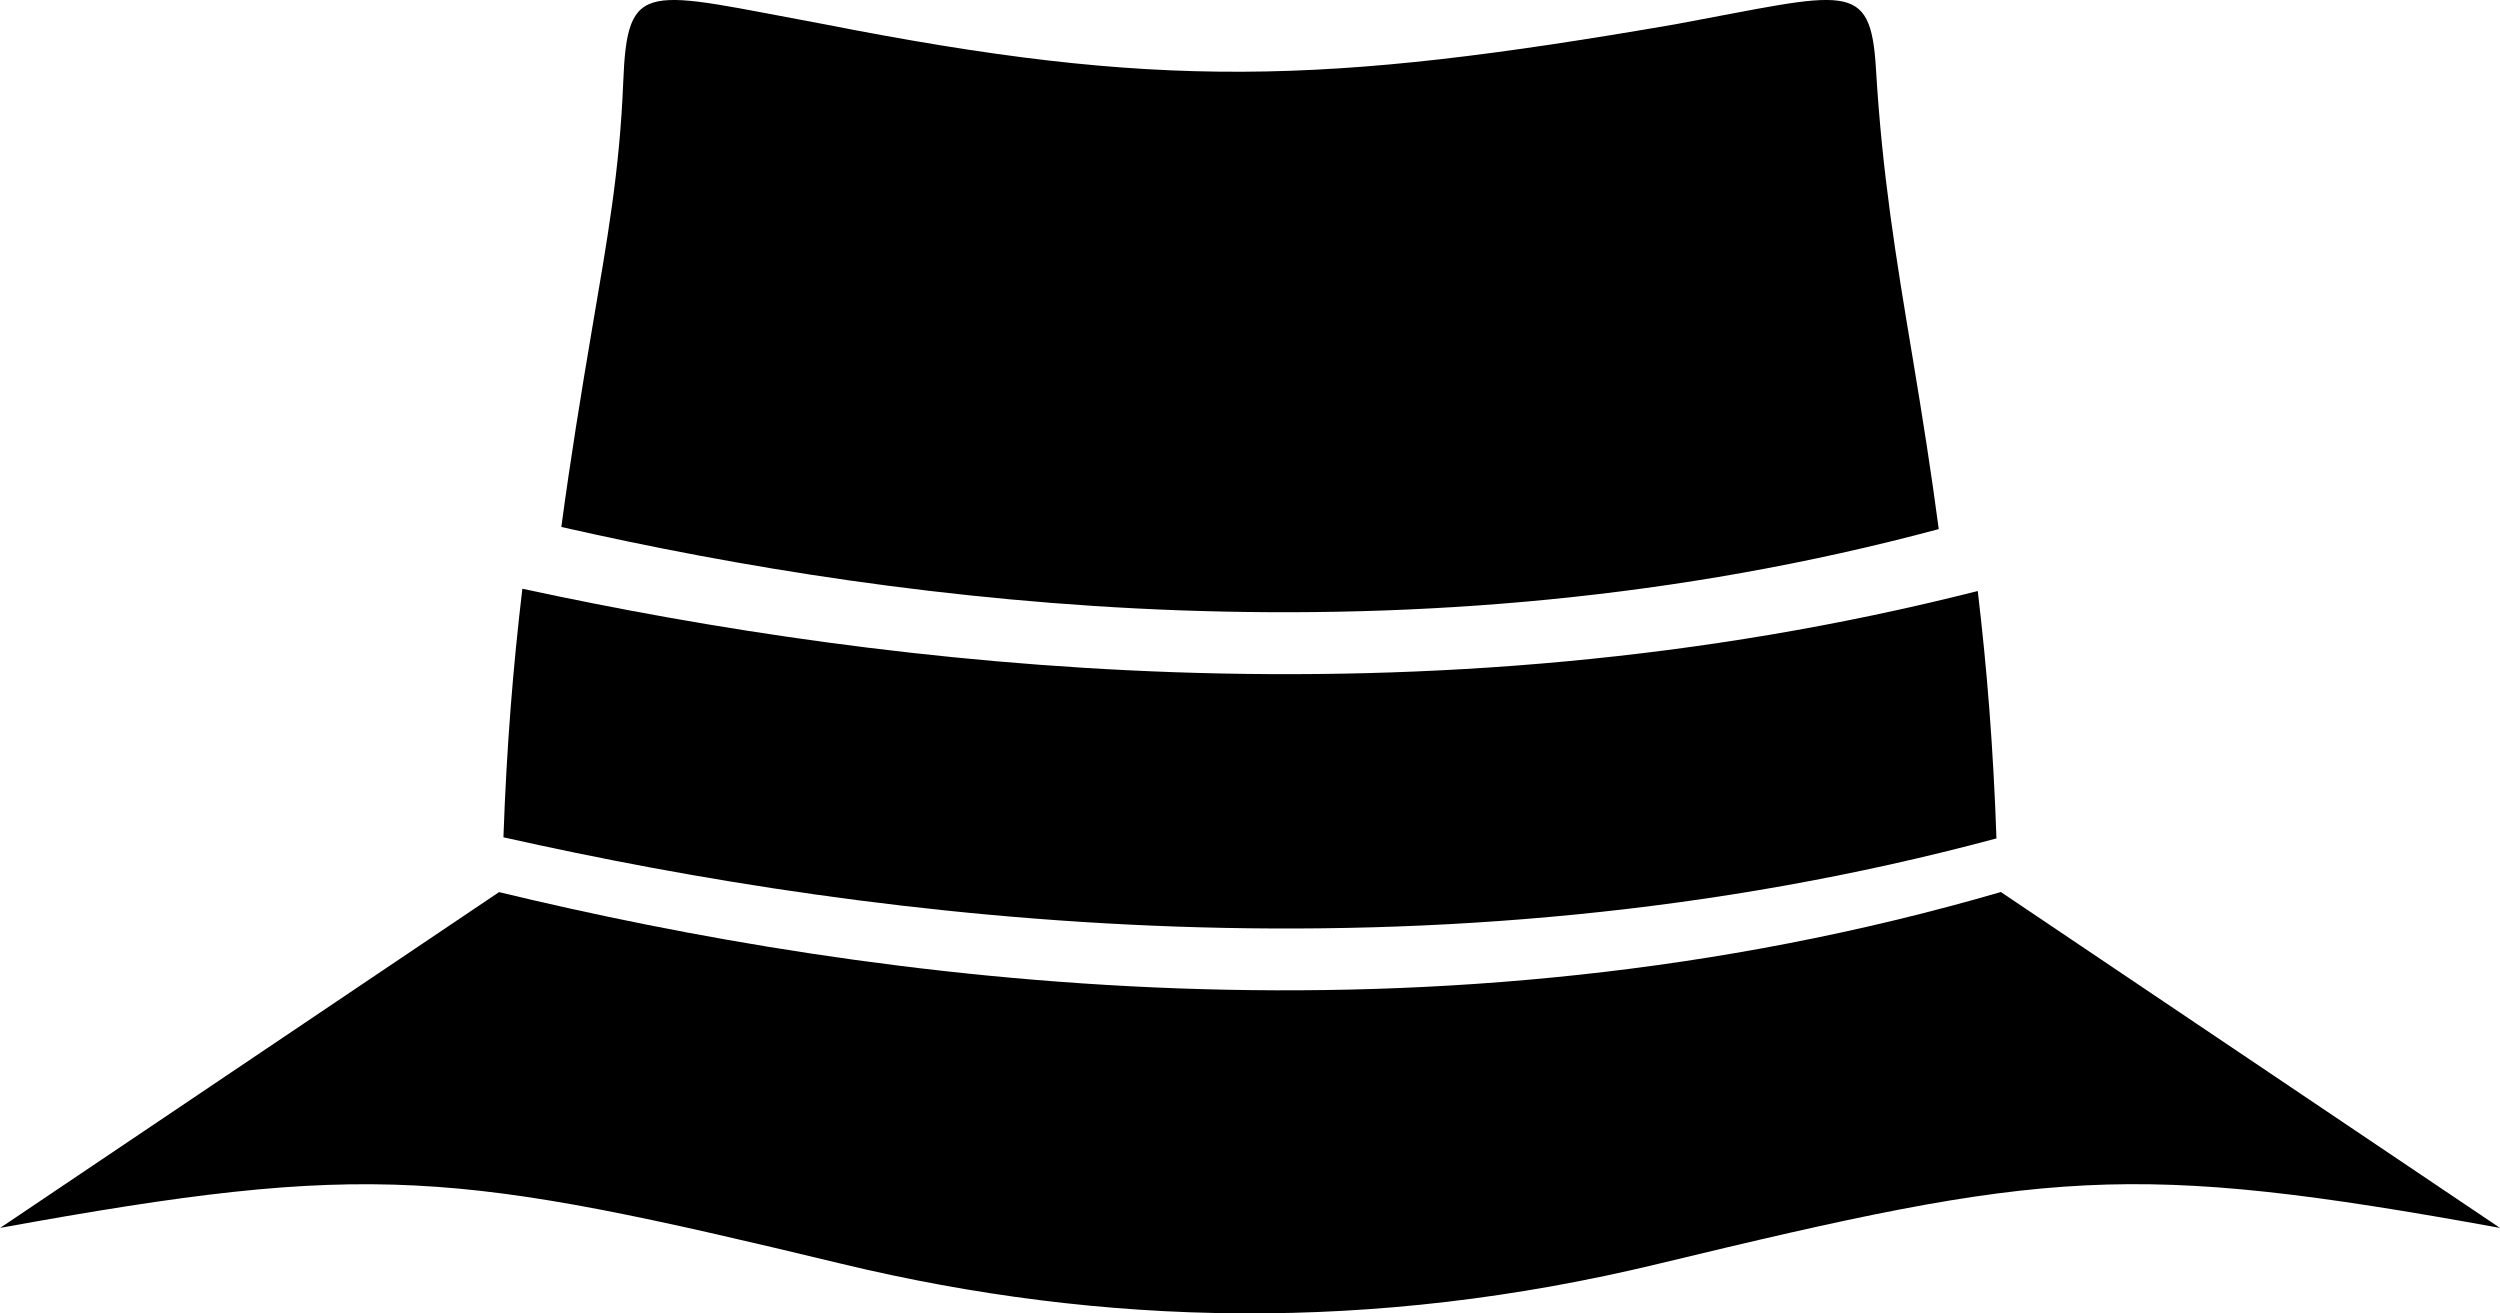
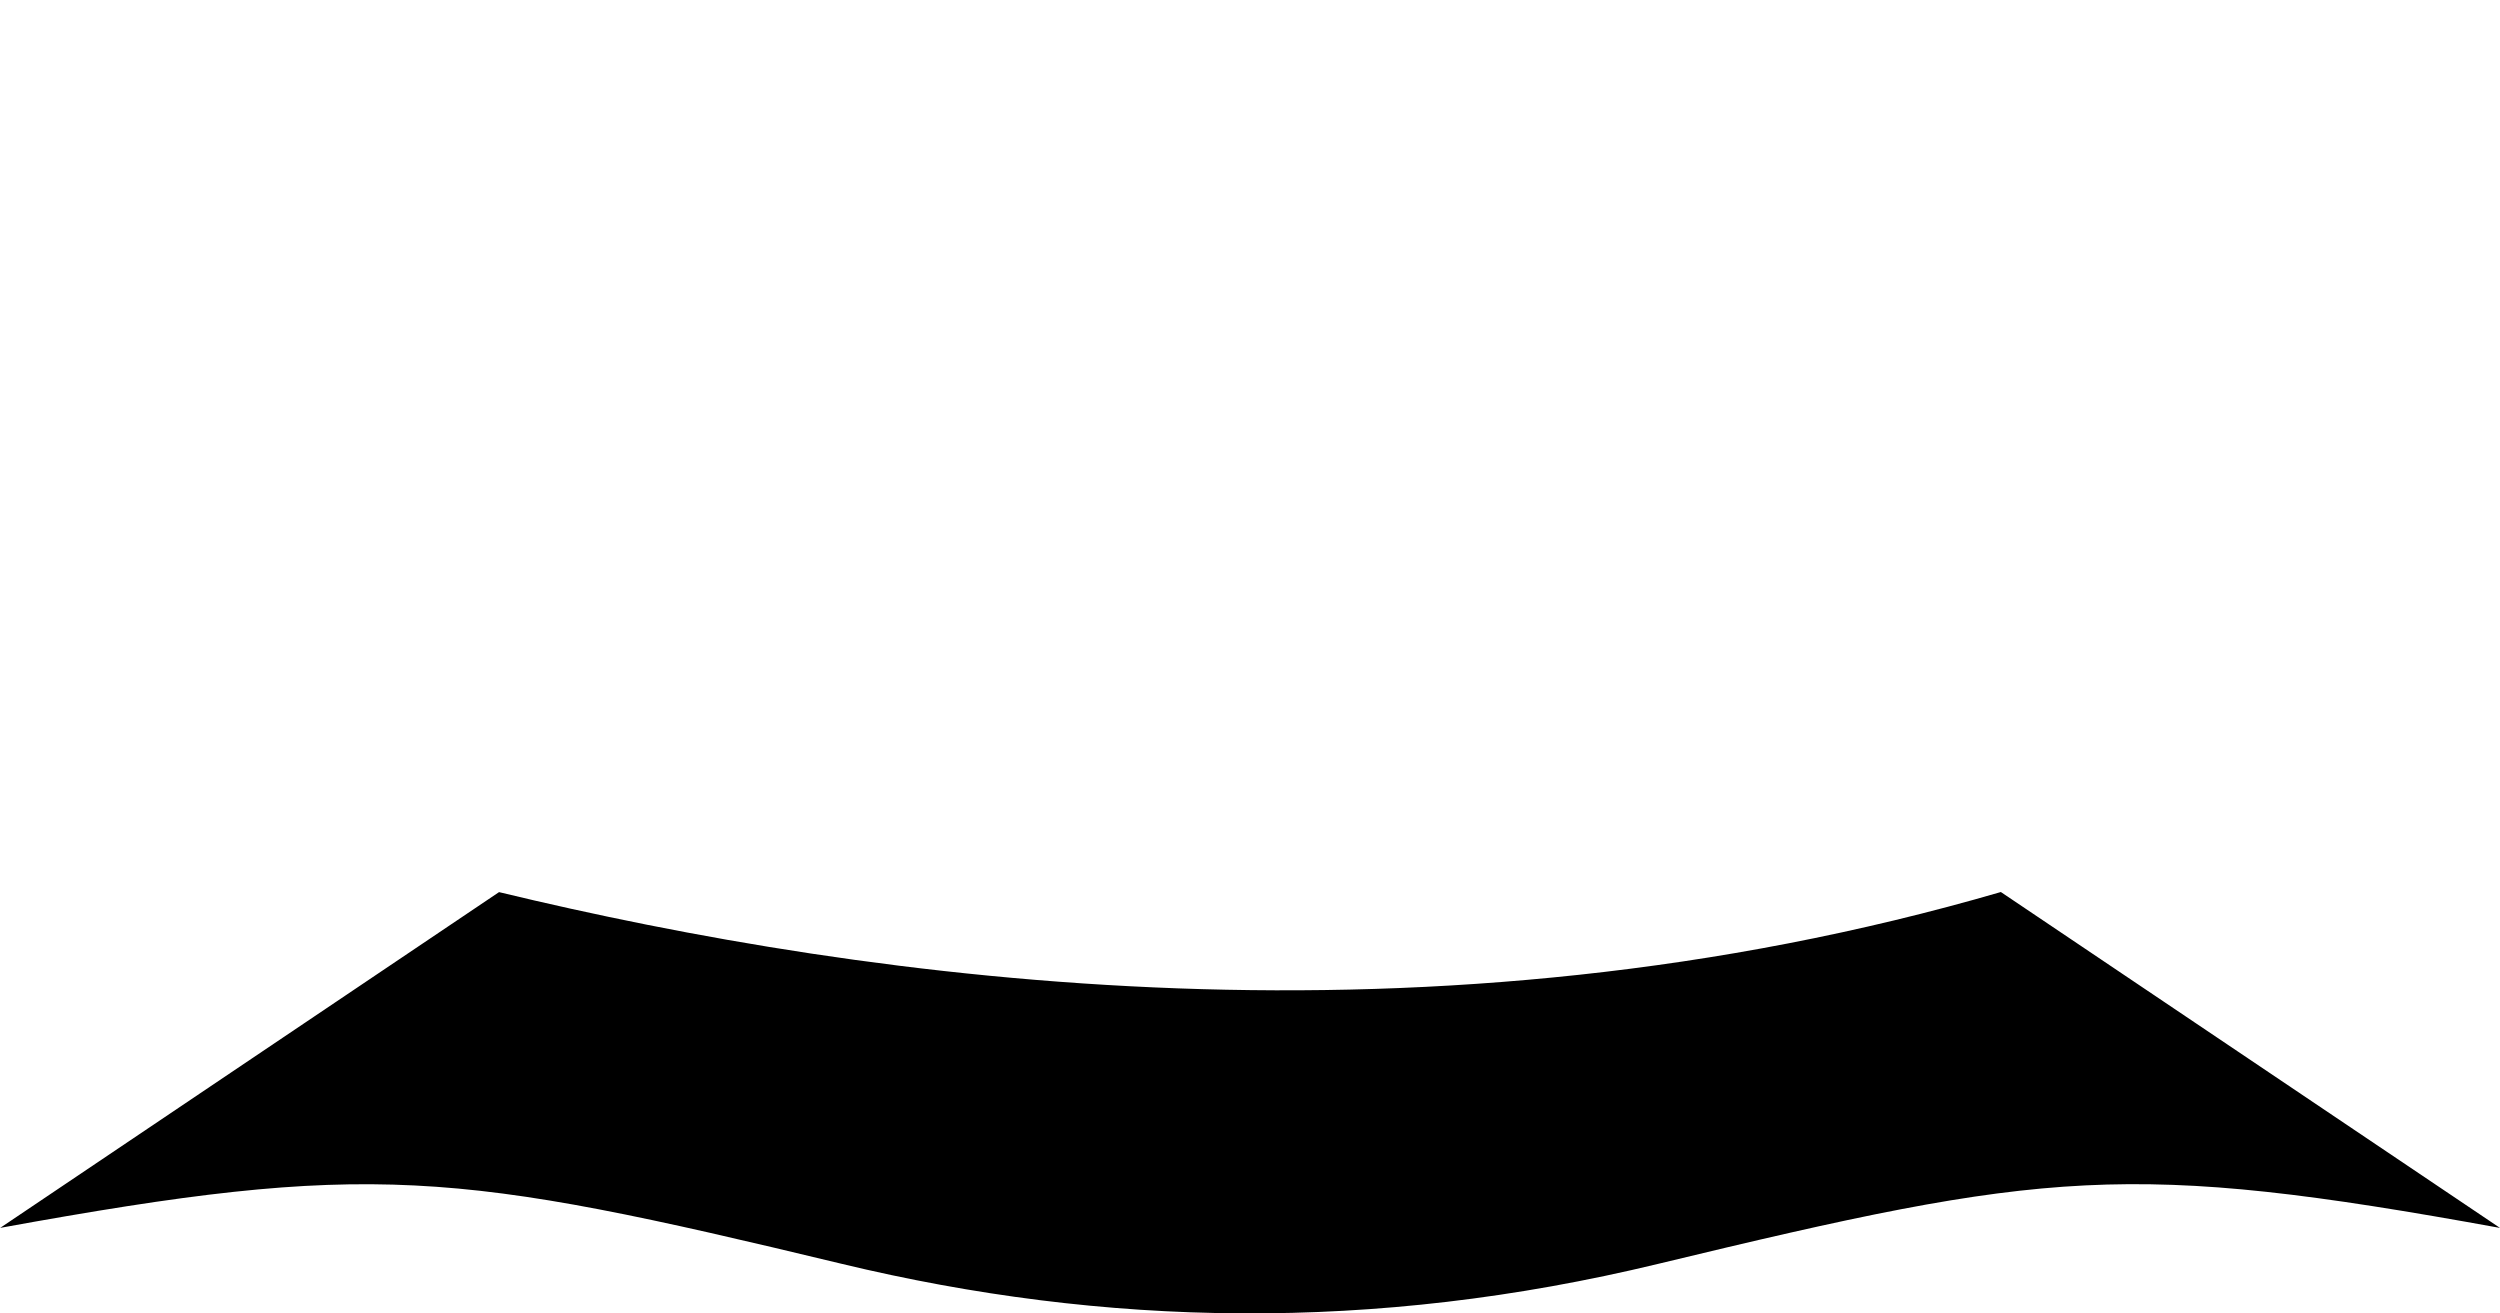
<svg xmlns="http://www.w3.org/2000/svg" xml:space="preserve" width="54.274mm" height="28.512mm" version="1.1" style="shape-rendering:geometricPrecision; text-rendering:geometricPrecision; image-rendering:optimizeQuality; fill-rule:evenodd; clip-rule:evenodd" viewBox="0 0 244.42 128.4">
  <defs>
    <style type="text/css">
   
    .fil0 {fill:black}
   
  </style>
  </defs>
  <g id="Layer_x0020_1">
    <g id="_2393908129376">
-       <path class="fil0" d="M189.55 51.74c-0.73,-5.52 -1.59,-10.97 -2.54,-16.68 -1.69,-10.11 -2.99,-18.09 -3.6,-28.31 -0.53,-8.89 -2.83,-7.47 -19.6,-4.38 -34.54,5.97 -50.61,6.41 -83.21,0 -17.55,-3.23 -19.26,-4.64 -19.67,5.69 -0.34,8.59 -1.55,15.3 -2.99,23.77 -1.16,6.82 -2.19,13.21 -3.06,19.69 17.12,3.89 37.81,7.33 60.46,8.15 23.2,0.84 48.51,-1.04 74.2,-7.94z" />
-       <path class="fil0" d="M195.19 81.96c-0.31,-8.92 -0.94,-16.72 -1.83,-24.18 -27.22,6.91 -53.98,8.79 -78.51,7.94 -23.93,-0.83 -45.72,-4.26 -63.78,-8.16 -0.89,7.5 -1.54,15.34 -1.85,24.3 18.39,4.13 40.97,7.87 65.82,8.73 25.03,0.87 52.4,-1.16 80.15,-8.62z" />
      <path class="fil0" d="M-0 120.05c36.33,-6.61 44.34,-5.63 82.33,3.52 25.6,6.16 51.9,6.73 79.76,0 37.98,-9.17 46,-10.13 82.33,-3.52l-48.8 -32.84c-27.88,8.12 -55.37,10.33 -80.45,9.42 -25.32,-0.92 -48.14,-5.01 -66.38,-9.41l-48.79 32.84z" />
    </g>
  </g>
</svg>